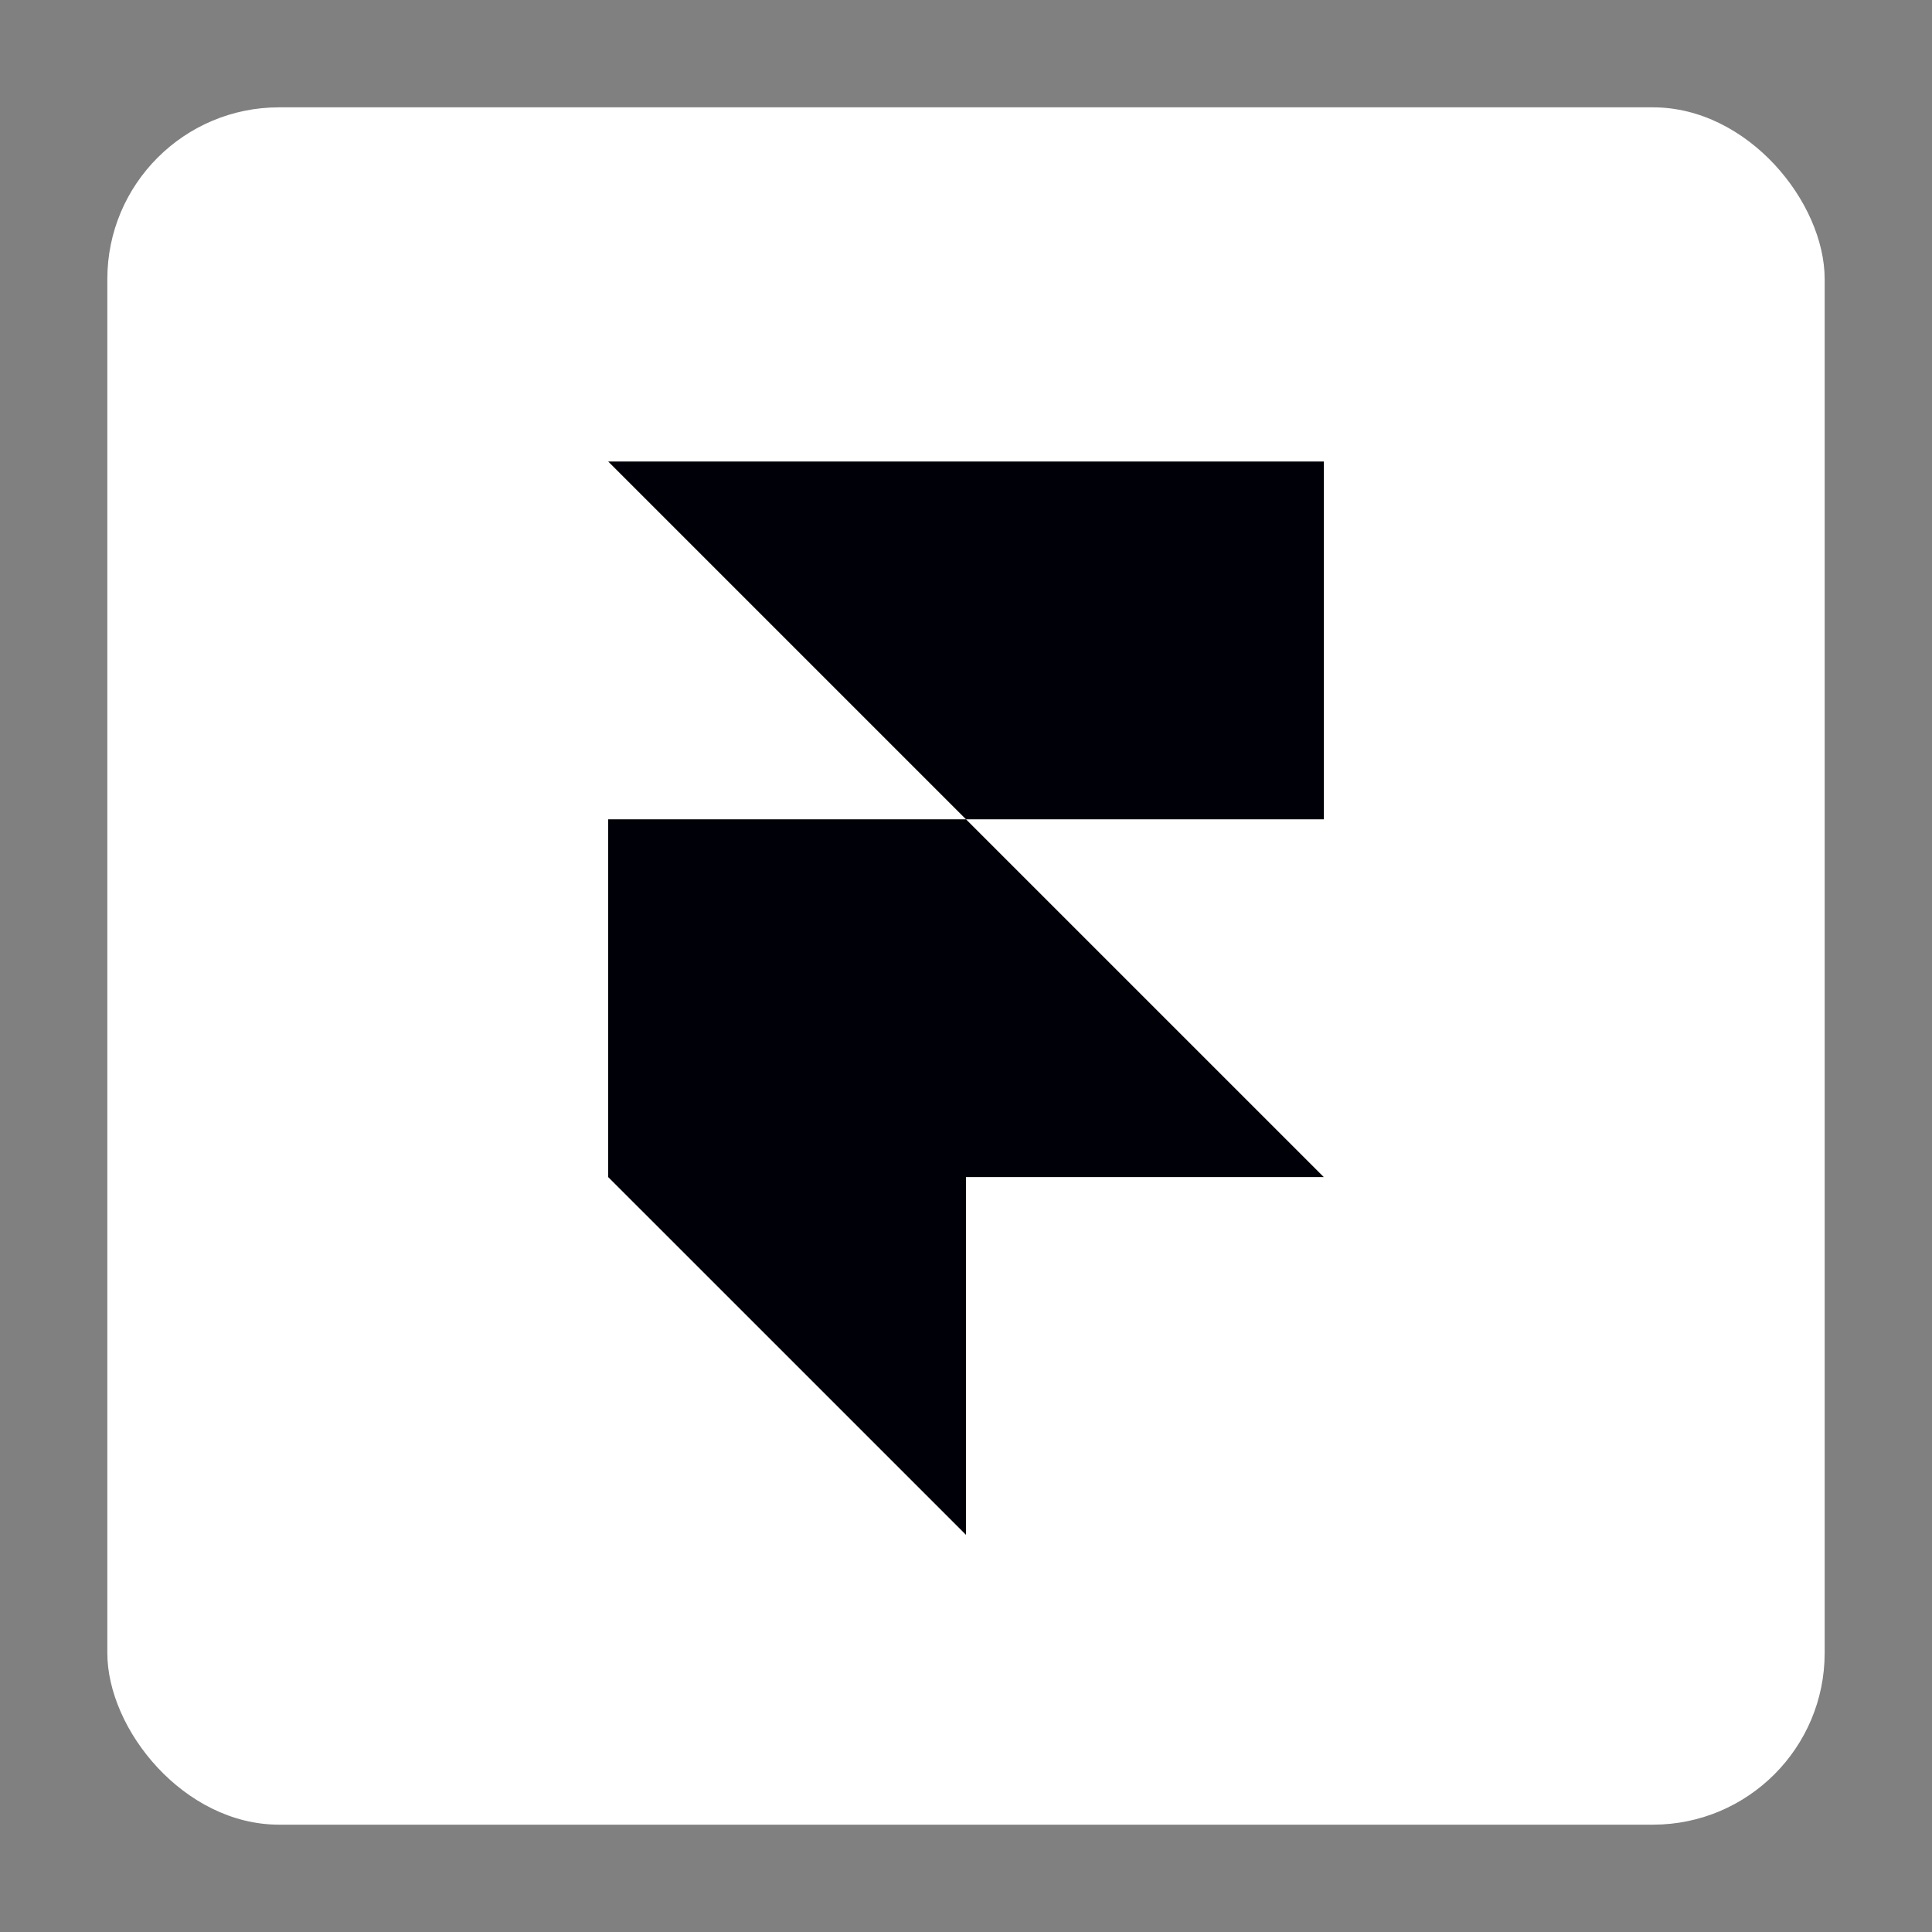
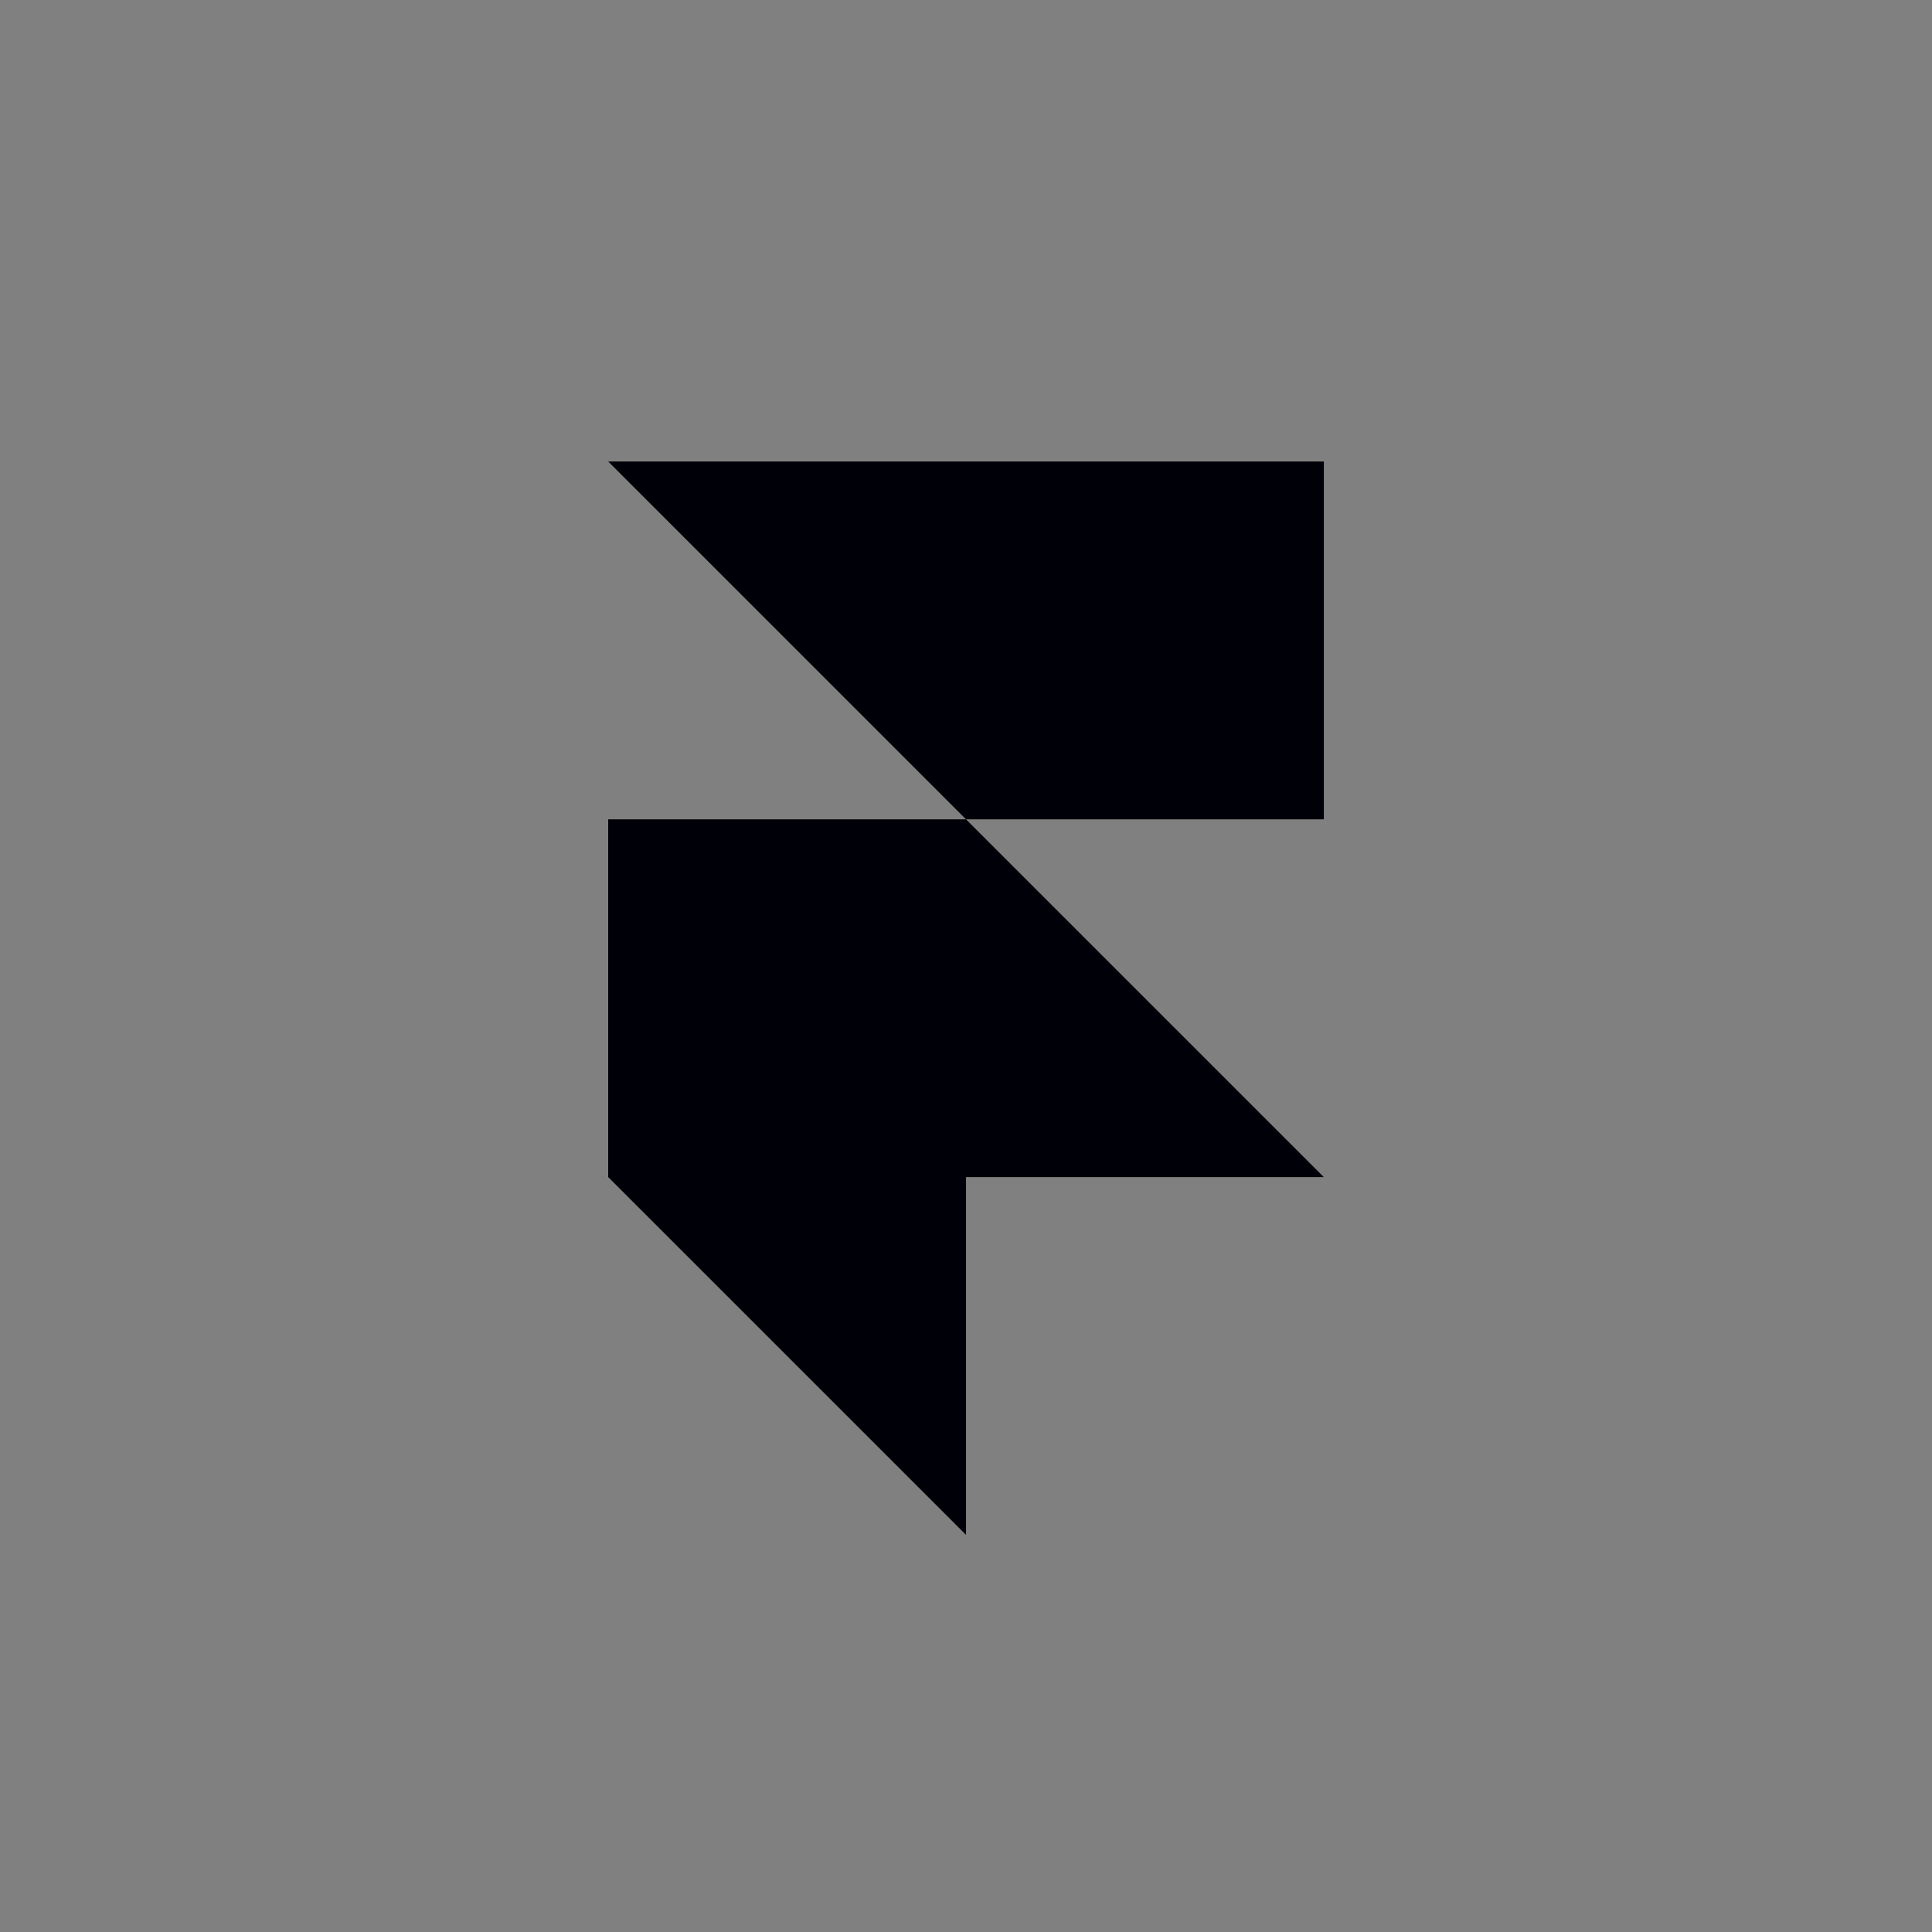
<svg xmlns="http://www.w3.org/2000/svg" width="90" height="90" fill="none">
  <rect width="100%" height="100%" fill="#808080" stroke="none" />
-   <rect width="80" height="80" x="5" y="5" fill="#fff" rx="8" />
-   <path fill="#000008" d="M61.67 21.5v16.667H45L28.333 21.5H61.67ZM28.331 38.167H45l16.668 16.666H45.001V71.5L28.332 54.833V38.167Z" />
+   <path fill="#000008" d="M61.67 21.5v16.667H45L28.333 21.5ZM28.331 38.167H45l16.668 16.666H45.001V71.5L28.332 54.833V38.167Z" />
</svg>